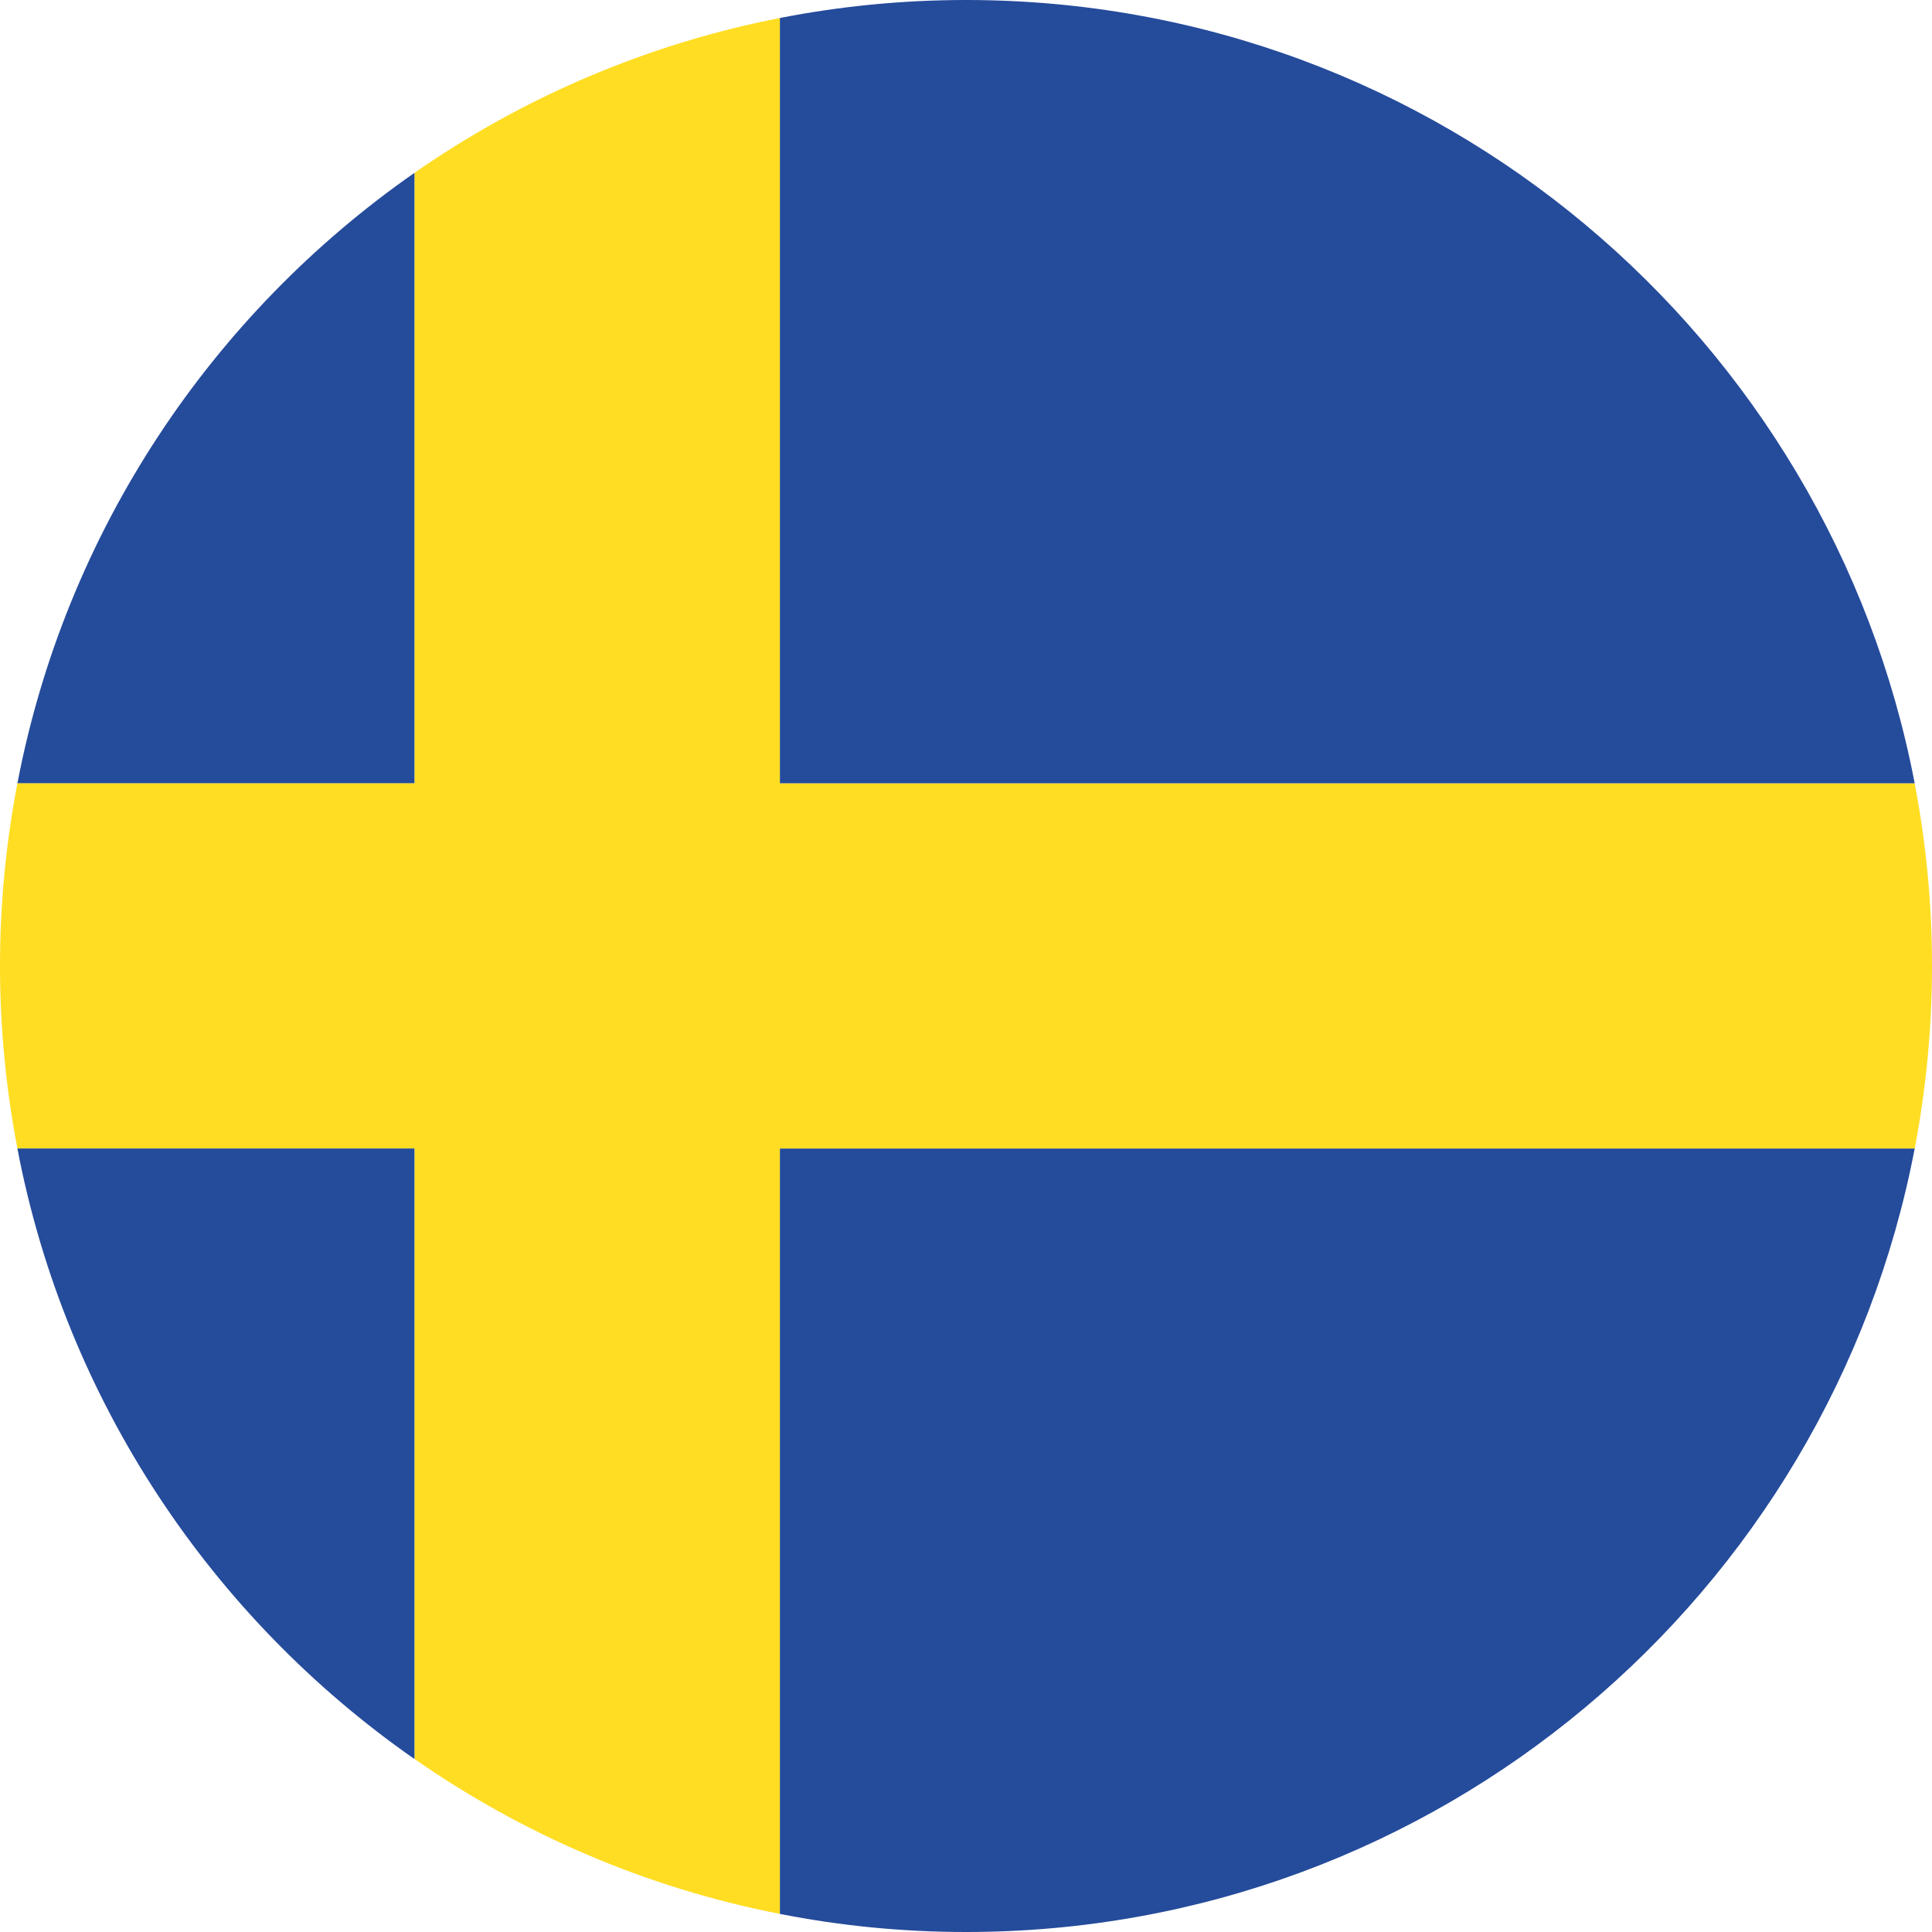
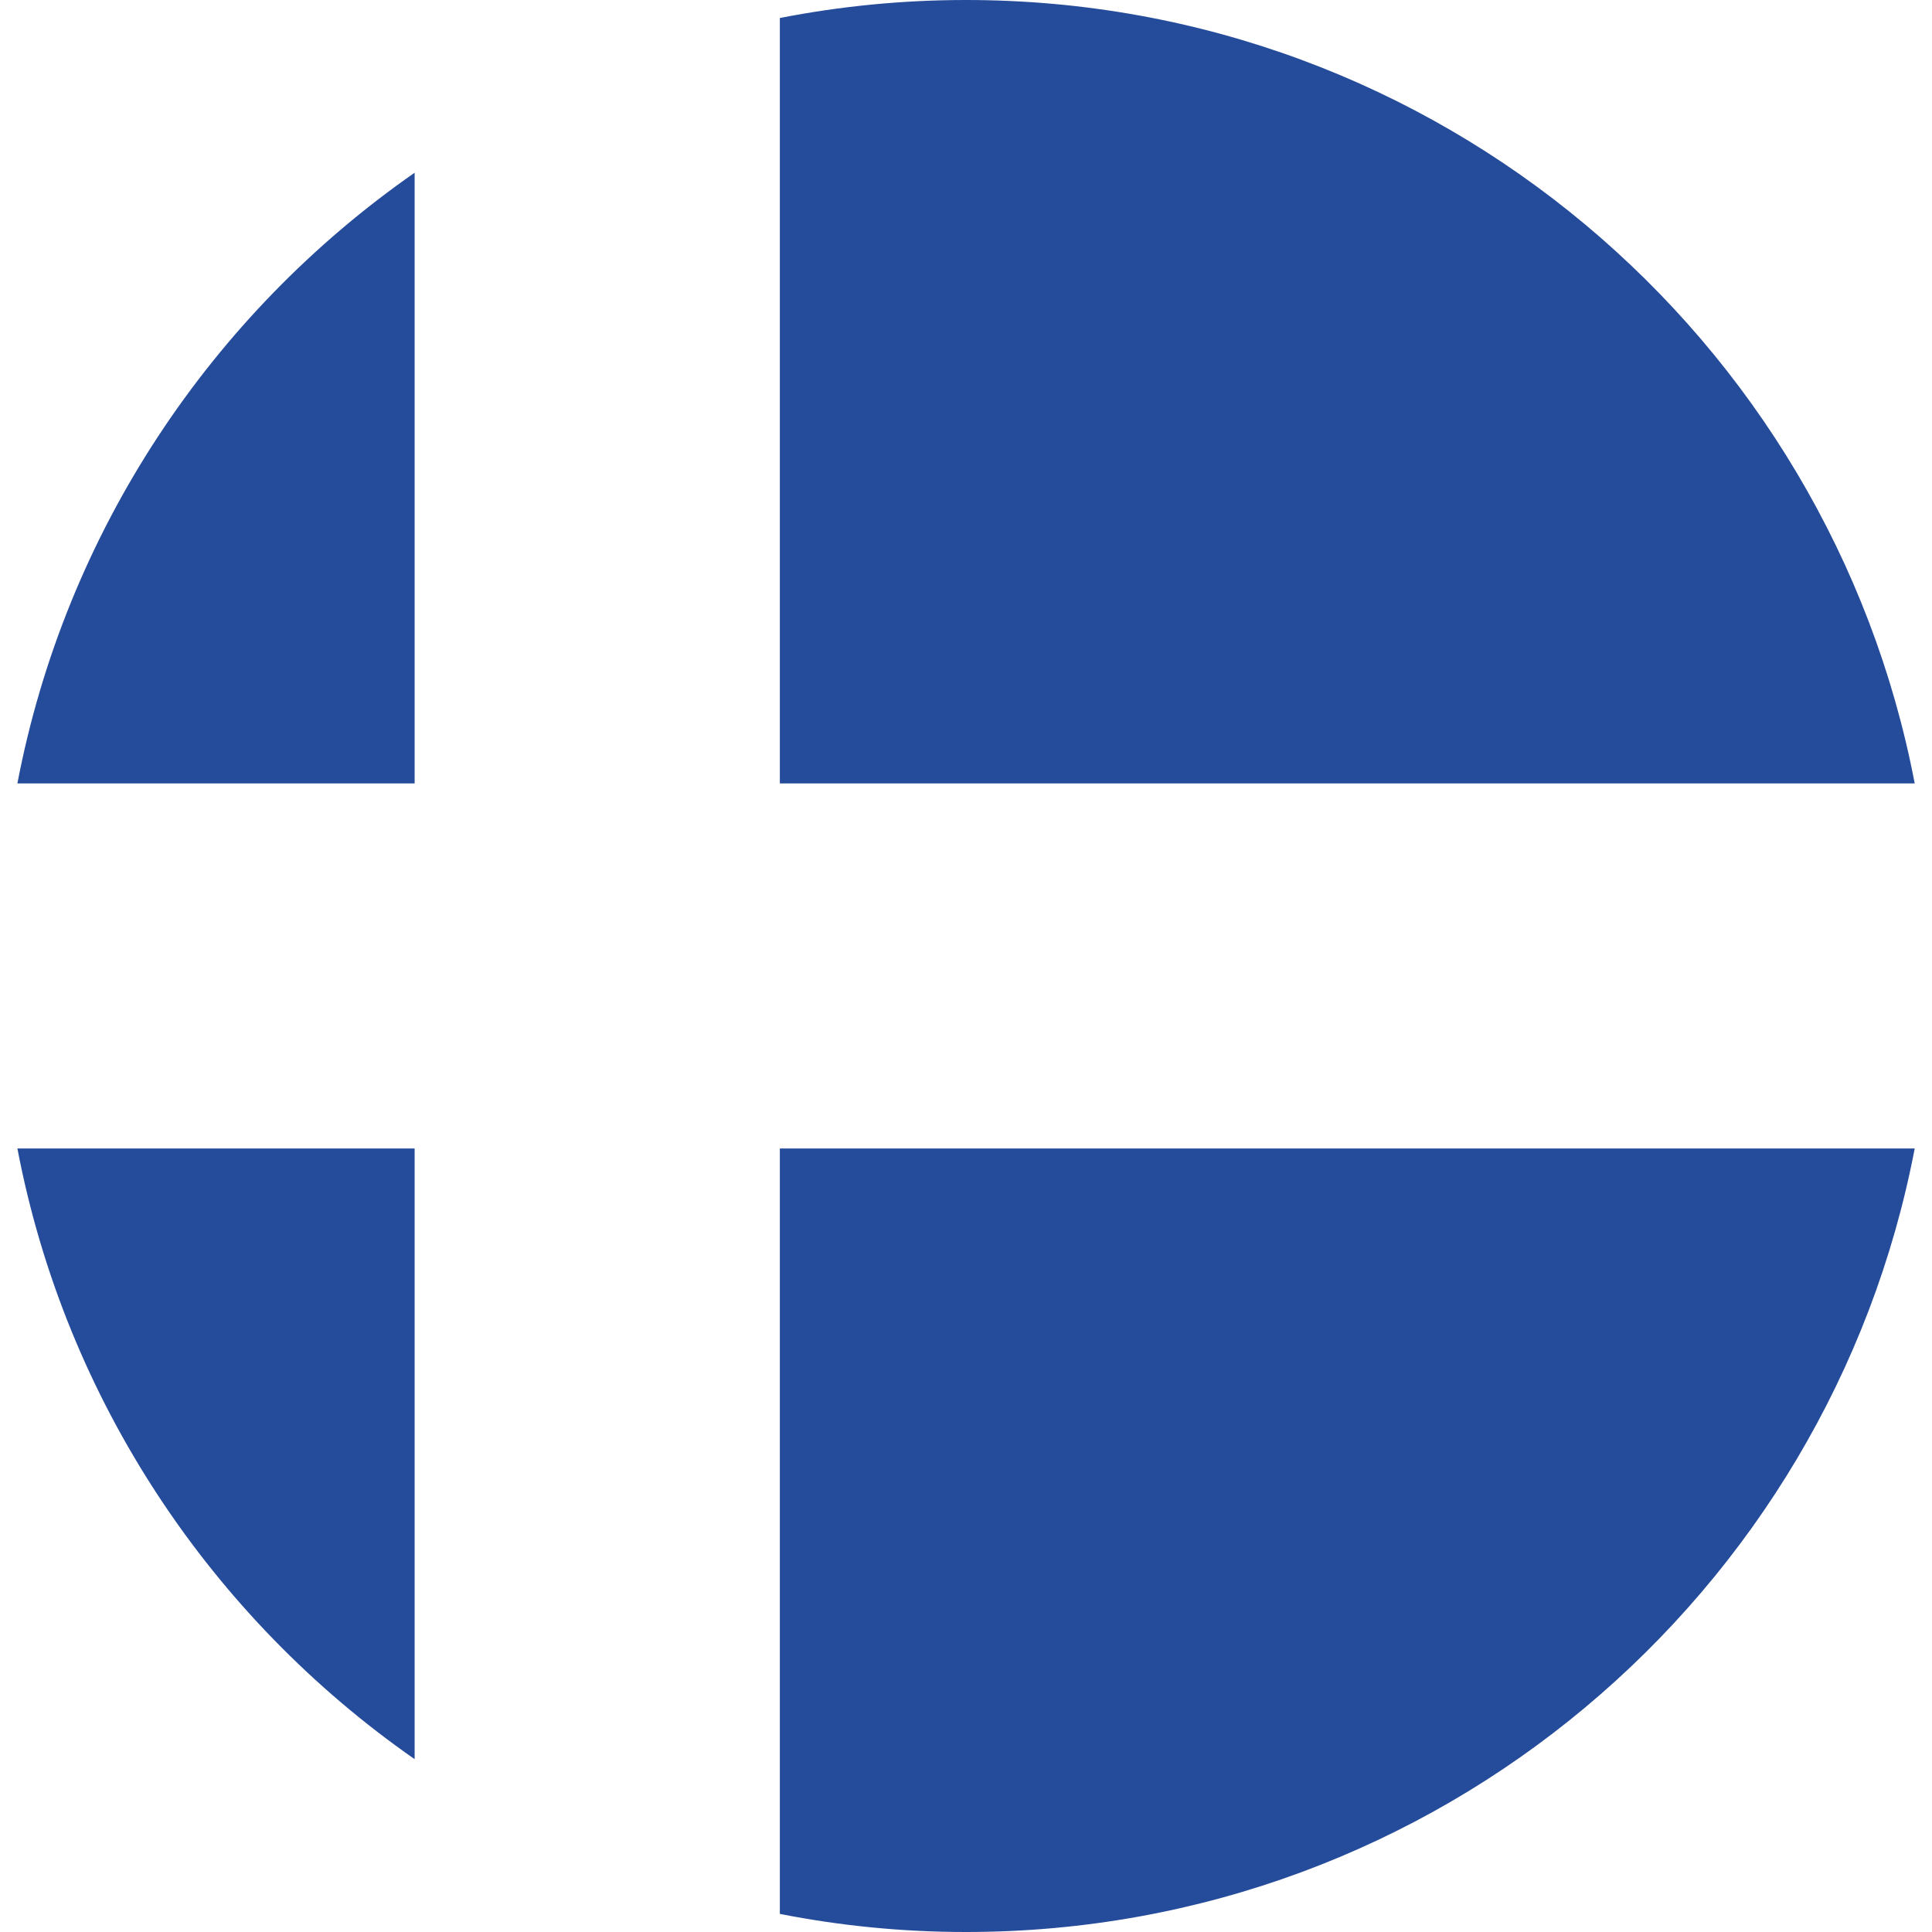
<svg xmlns="http://www.w3.org/2000/svg" id="Vrstva_1" version="1.1" viewBox="0 0 18.992 18.992">
  <defs>
    <style>
      .st0 {
        fill: #254b9b;
      }

      .st0, .st1 {
        fill-rule: evenodd;
      }

      .st1 {
        fill: #fd2;
      }
    </style>
  </defs>
-   <path class="st0" d="M4.076,1.698v6.003H.171c.474-2.478,1.91-4.613,3.905-6.003h0ZM18.822,7.701H7.666V.177c.593-.116,1.205-.177,1.83-.177,4.631,0,8.487,3.314,9.326,7.701h0ZM7.666,18.814v-7.524h11.156c-.839,4.387-4.695,7.702-9.326,7.702-.625,0-1.237-.061-1.83-.178h0ZM.171,11.29h3.905v6.003c-1.995-1.39-3.432-3.525-3.905-6.003Z" />
-   <path class="st1" d="M18.822,11.29H7.666v7.524c-1.313-.256-2.53-.784-3.59-1.522v-6.003H.171c-.111-.581-.171-1.181-.171-1.794,0-.614.06-1.214.171-1.795h3.905V1.698C5.136.961,6.352.434,7.666.177v7.524h11.156c.111.581.17,1.181.17,1.795,0,.613-.059,1.213-.17,1.794Z" />
+   <path class="st0" d="M4.076,1.698v6.003H.171c.474-2.478,1.91-4.613,3.905-6.003ZM18.822,7.701H7.666V.177c.593-.116,1.205-.177,1.83-.177,4.631,0,8.487,3.314,9.326,7.701h0ZM7.666,18.814v-7.524h11.156c-.839,4.387-4.695,7.702-9.326,7.702-.625,0-1.237-.061-1.83-.178h0ZM.171,11.29h3.905v6.003c-1.995-1.39-3.432-3.525-3.905-6.003Z" />
</svg>